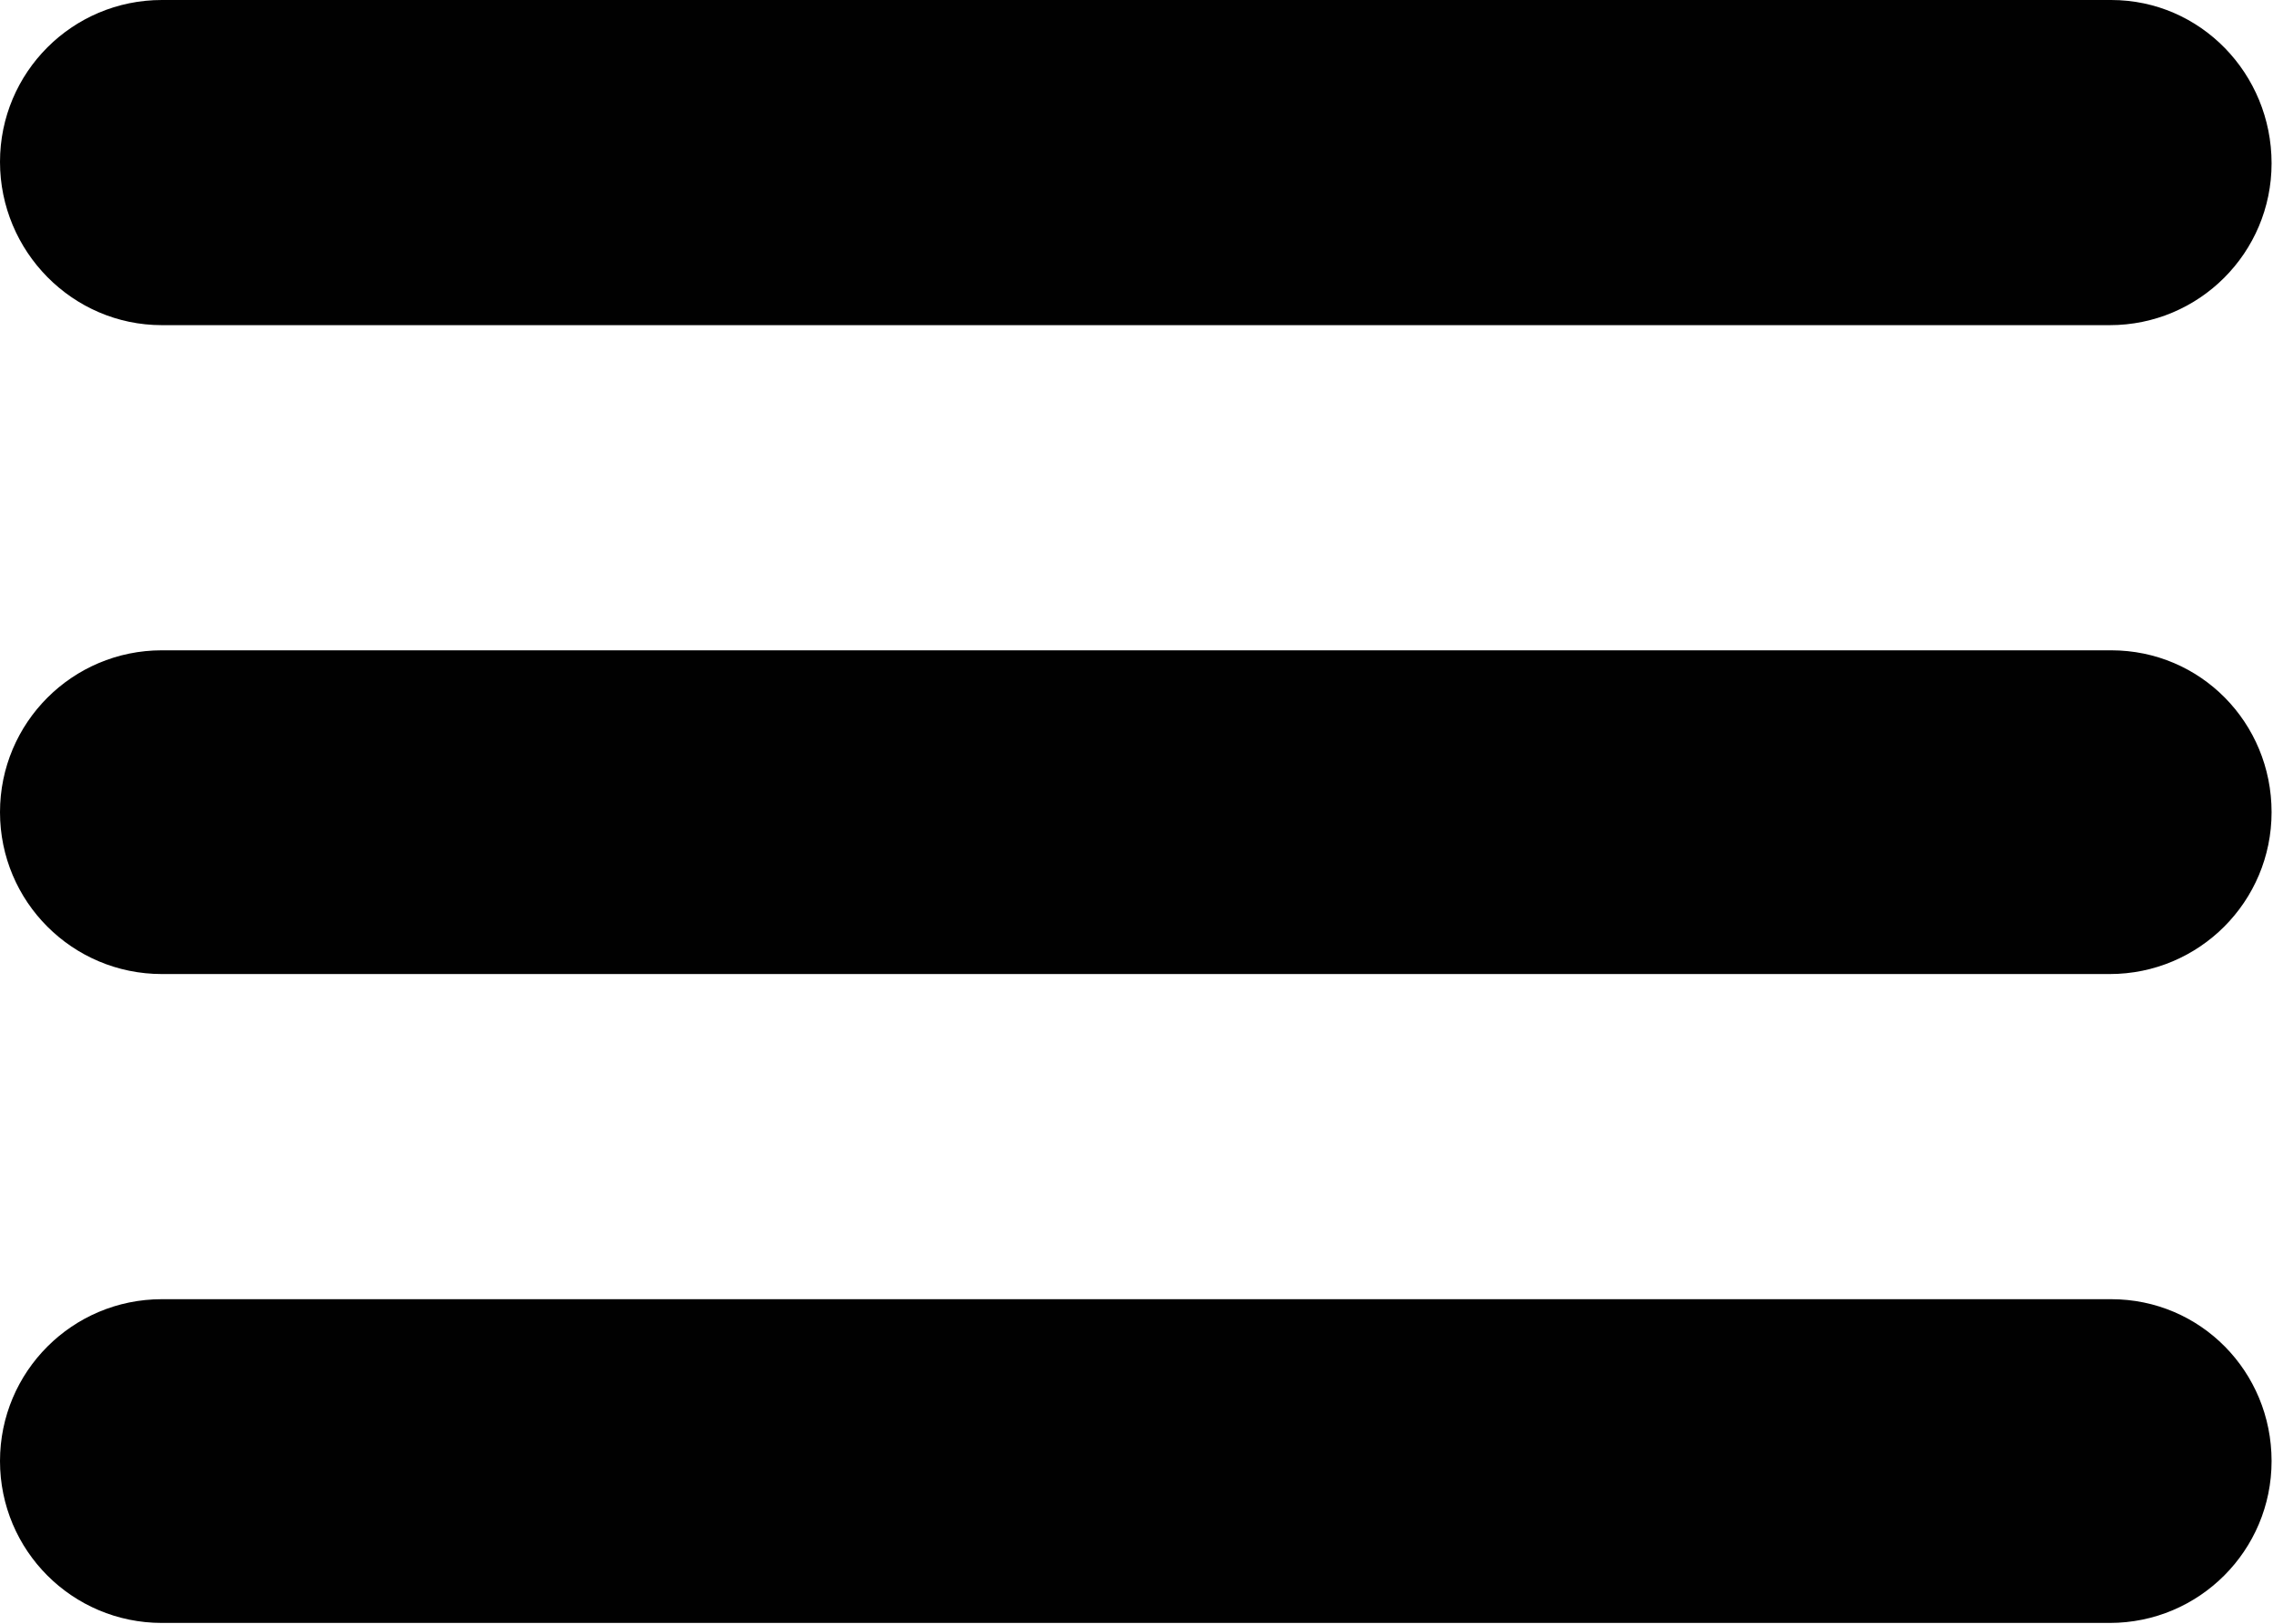
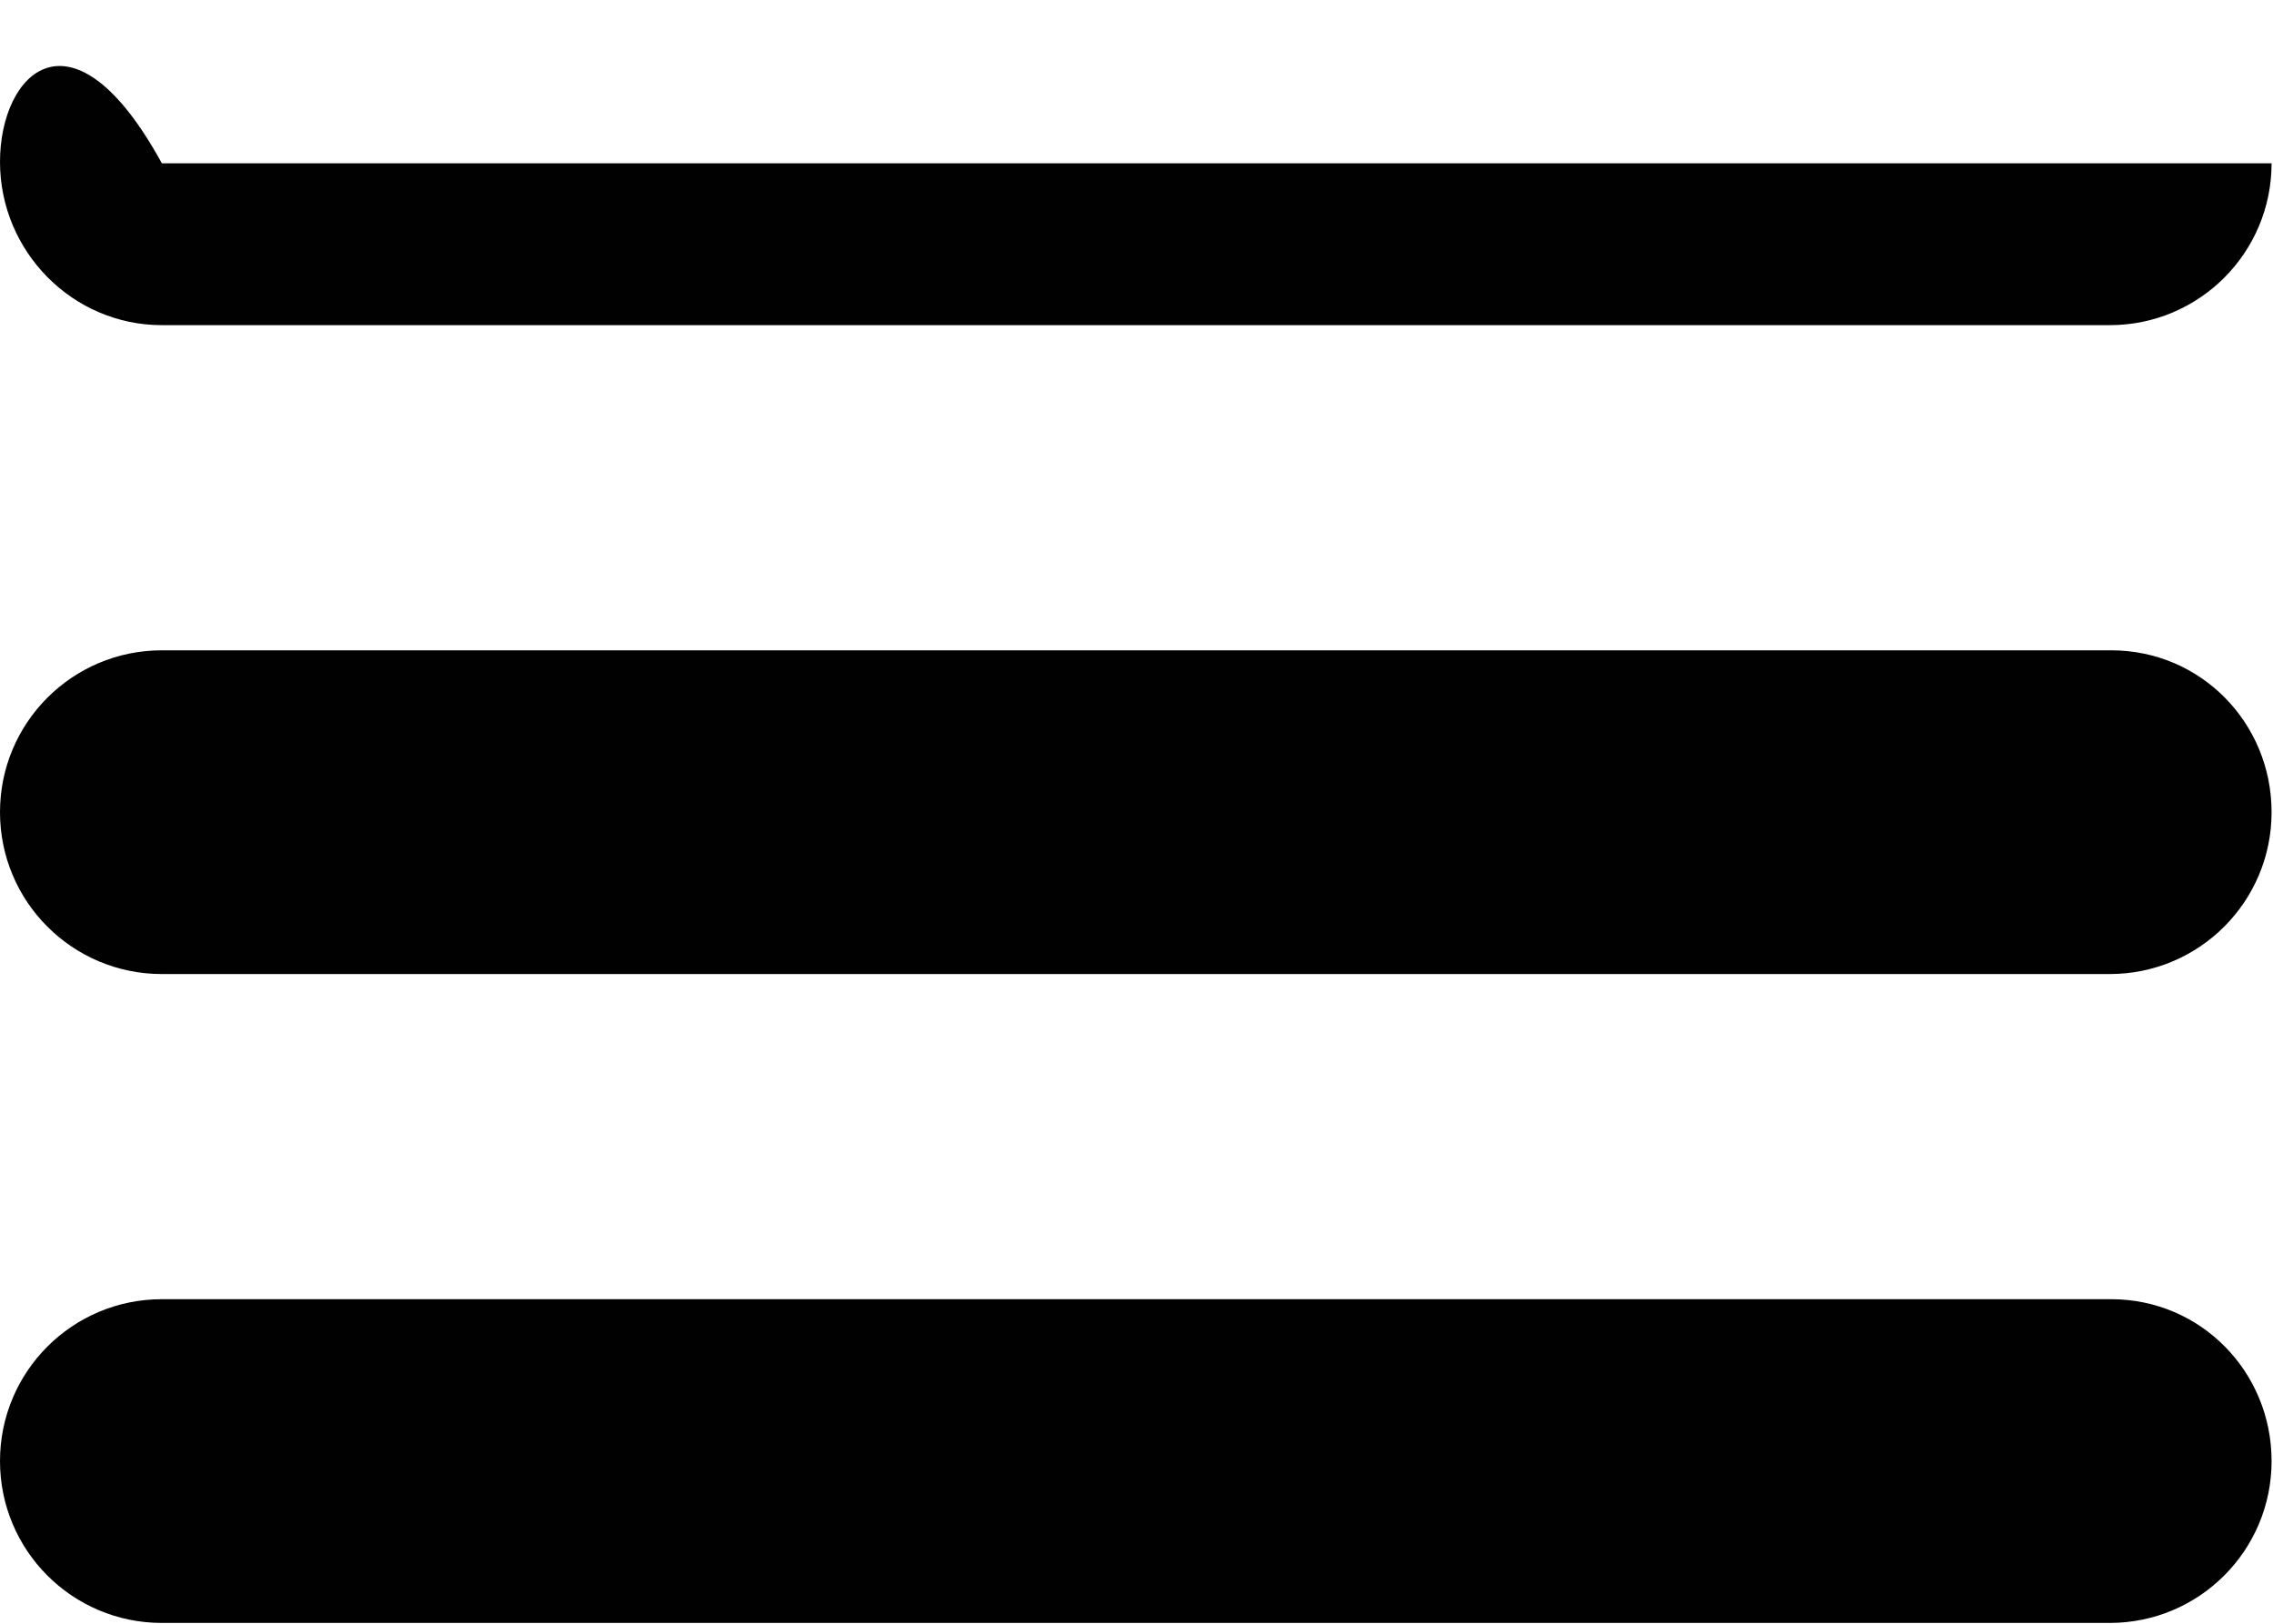
<svg xmlns="http://www.w3.org/2000/svg" version="1.1" id="Layer_1" x="0px" y="0px" viewBox="0 0 160.1 114.4" enable-background="new 0 0 160.1 114.4" xml:space="preserve">
-   <path fill="#010101" d="M11.4,22.9h137.2c6.3,0,11.4-5.1,11.4-11.4S155,0,148.7,0H11.4C5.1,0,0,5.1,0,11.4S5.1,22.9,11.4,22.9z   M148.7,45.8H11.4C5.1,45.8,0,50.9,0,57.2s5.1,11.4,11.4,11.4h137.2c6.3,0,11.4-5.1,11.4-11.4S155,45.8,148.7,45.8z M148.7,91.5  H11.4C5.1,91.5,0,96.6,0,102.9s5.1,11.4,11.4,11.4h137.2c6.3,0,11.4-5.1,11.4-11.4S155,91.5,148.7,91.5z" />
+   <path fill="#010101" d="M11.4,22.9h137.2c6.3,0,11.4-5.1,11.4-11.4H11.4C5.1,0,0,5.1,0,11.4S5.1,22.9,11.4,22.9z   M148.7,45.8H11.4C5.1,45.8,0,50.9,0,57.2s5.1,11.4,11.4,11.4h137.2c6.3,0,11.4-5.1,11.4-11.4S155,45.8,148.7,45.8z M148.7,91.5  H11.4C5.1,91.5,0,96.6,0,102.9s5.1,11.4,11.4,11.4h137.2c6.3,0,11.4-5.1,11.4-11.4S155,91.5,148.7,91.5z" />
</svg>